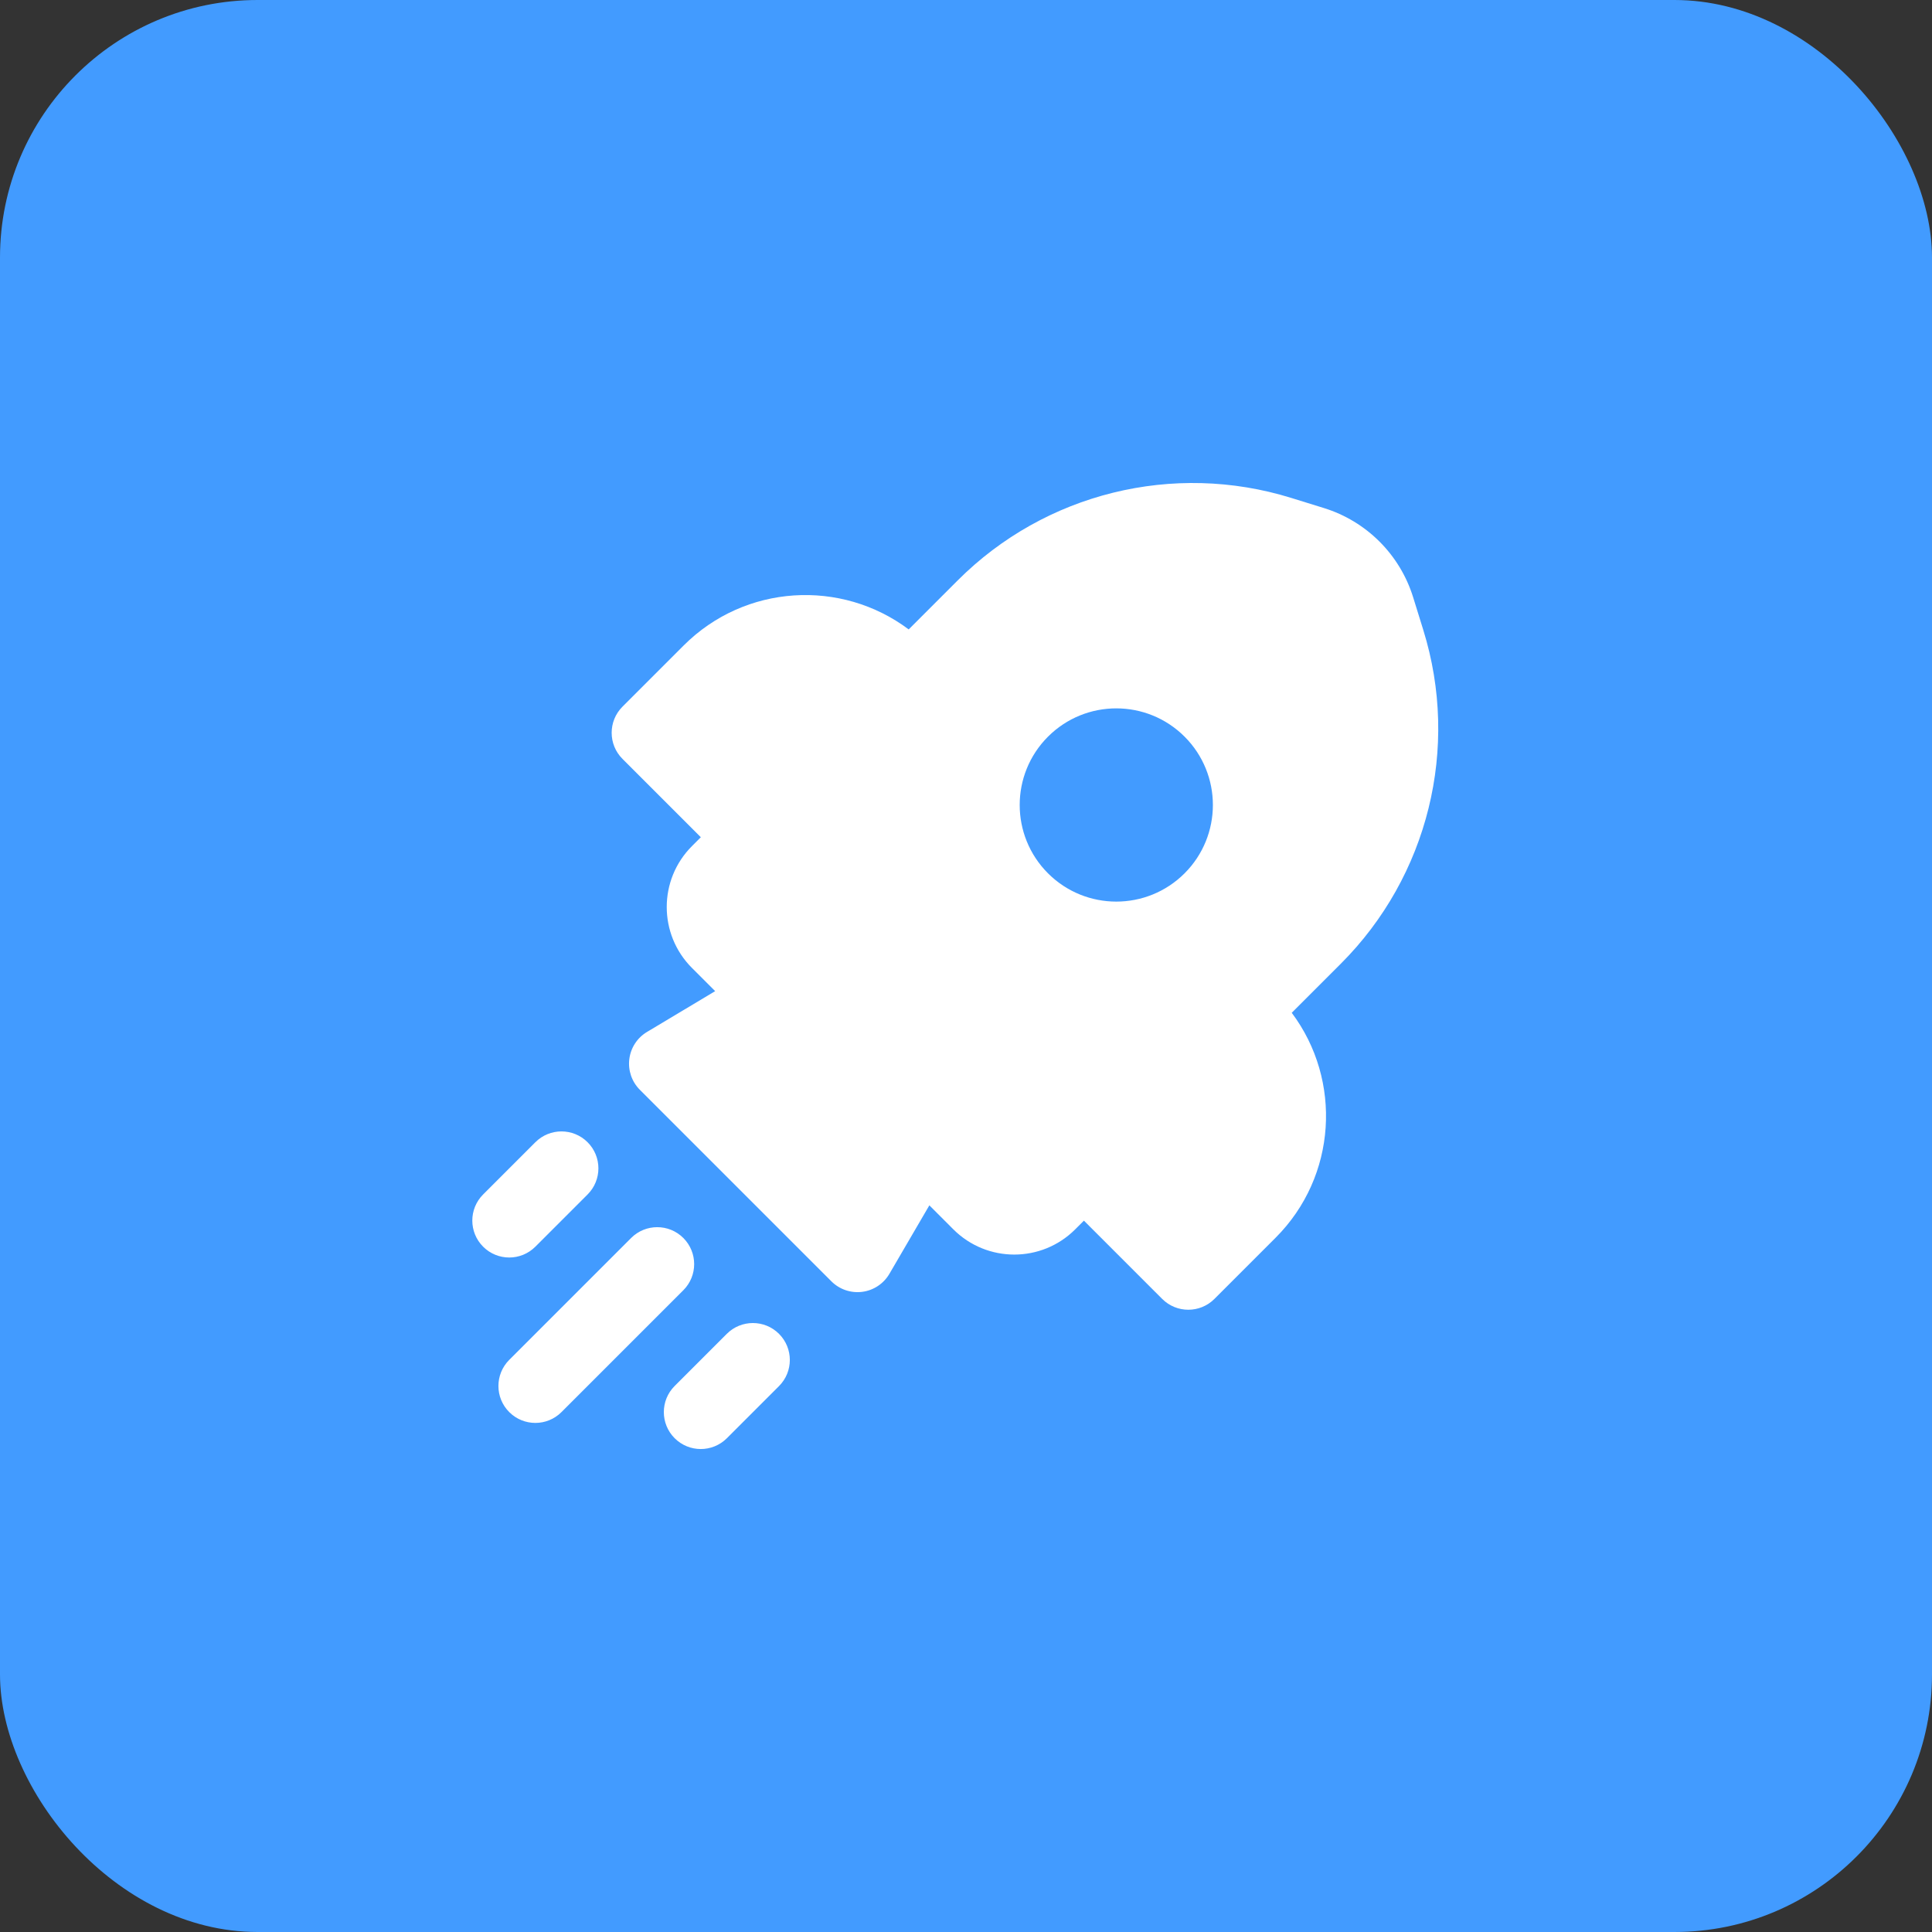
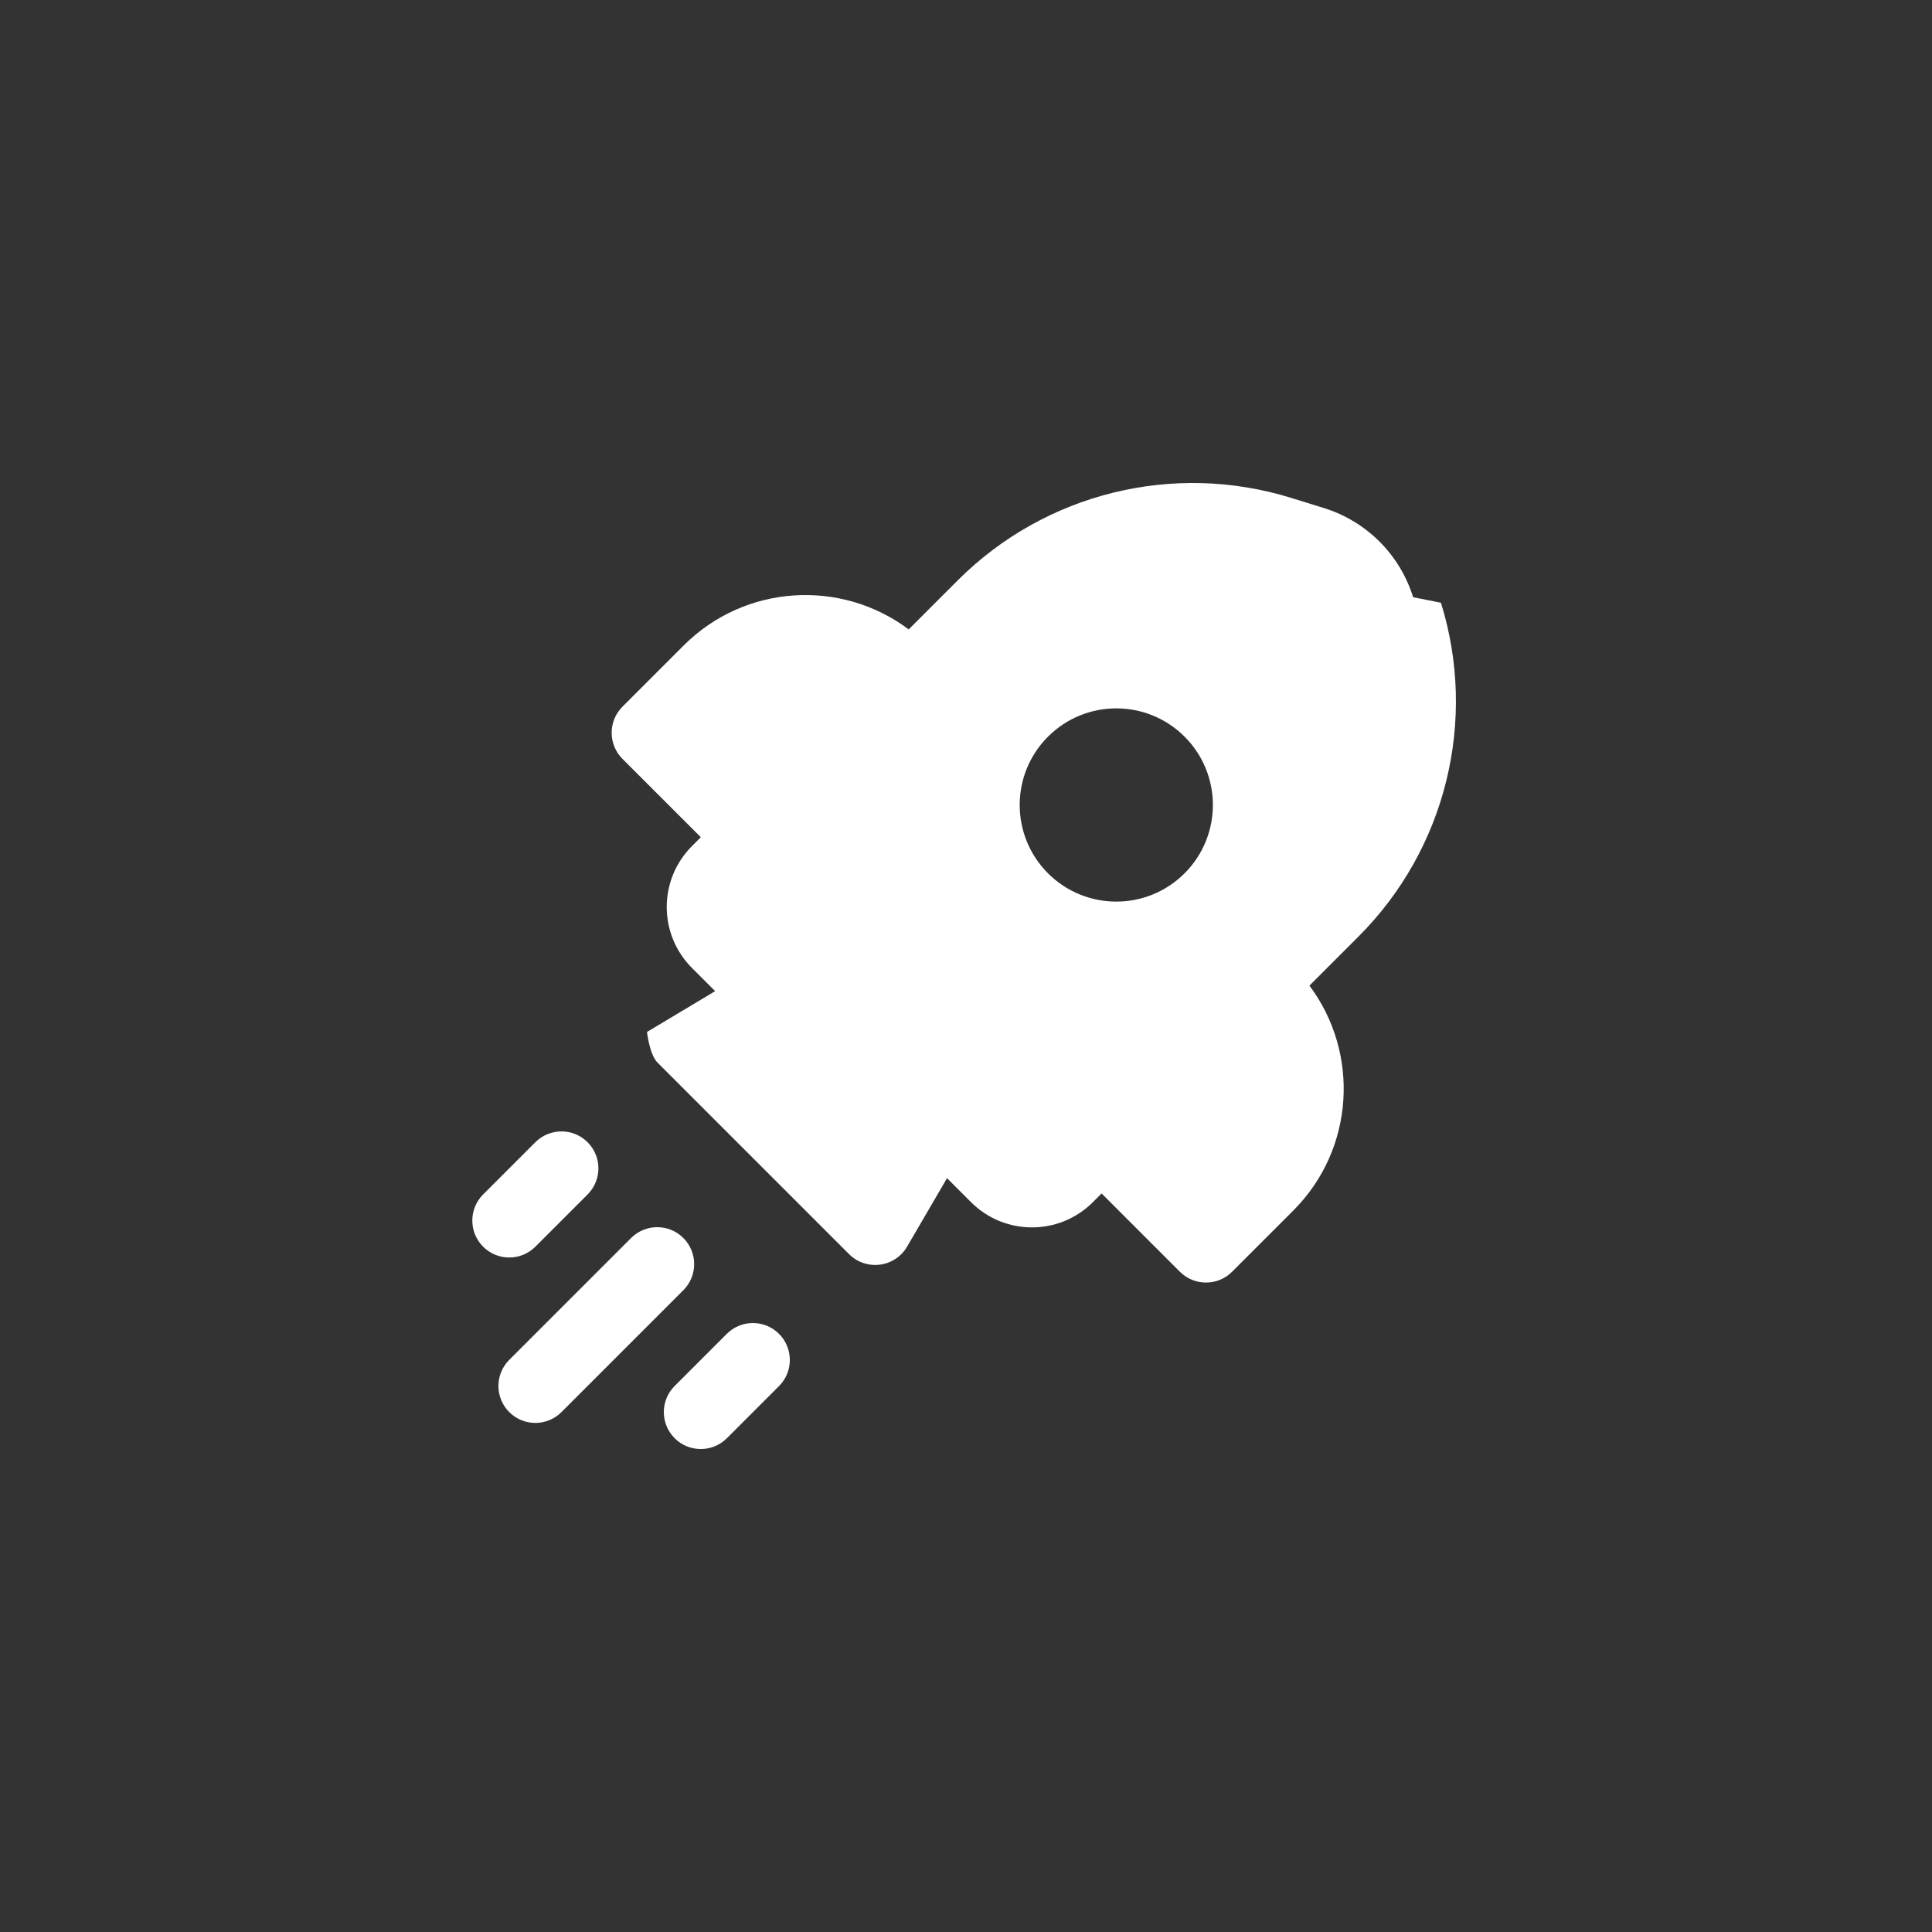
<svg xmlns="http://www.w3.org/2000/svg" fill="none" height="60" viewBox="0 0 60 60" width="60">
  <rect x="0" y="0" width="60" height="60" fill="#333333" stroke="none" />
-   <rect fill="#429bff" height="60" rx="8" width="60" />
-   <path clip-rule="evenodd" d="m43.886 18.547c-.411-1.323-1.447-2.358-2.77-2.769l-1.013-.314c-3.661-1.136-7.65-.15-10.36 2.56l-1.523 1.523c-2.095-1.573-5.082-1.407-6.988.499l-1.9 1.9c-.448.448-.448 1.174 0 1.622l2.433 2.433-.275.275c-1.045 1.045-1.045 2.74 0 3.785l.72.72-2.117 1.267c-.303.181-.506.493-.549.844s.077.702.327.952l5.948 5.948c.252.252.605.372.958.327s.664-.252.844-.559l1.241-2.127.745.745c1.045 1.045 2.74 1.045 3.785 0l.27-.27 2.431 2.431c.448.448 1.174.448 1.622 0l1.9-1.9c1.905-1.905 2.072-4.891.501-6.986l1.526-1.526c2.711-2.711 3.697-6.702 2.559-10.364zm-22.664 19.9c.448.448.448 1.174 0 1.622l-3.785 3.785c-.448.448-1.174.448-1.622 0-.448-.448-.448-1.174 0-1.622l3.785-3.785c.448-.448 1.174-.448 1.622 0zm-2.974-1.352c.448-.448.448-1.174 0-1.622-.448-.448-1.174-.448-1.622 0l-1.622 1.622c-.448.448-.448 1.174 0 1.622.448.448 1.174.448 1.622 0zm5.945 4.329c.448.448.448 1.174 0 1.622l-1.619 1.619c-.448.448-1.174.448-1.622 0-.448-.448-.448-1.174 0-1.622l1.619-1.619c.448-.448 1.174-.448 1.622 0zm8.353-18.546c1.172-1.172 3.071-1.172 4.243 0 1.171 1.172 1.171 3.071 0 4.243-1.172 1.172-3.071 1.172-4.243 0-1.171-1.172-1.171-3.071 0-4.243z" fill="#fff" fill-rule="evenodd" />
+   <path clip-rule="evenodd" d="m43.886 18.547c-.411-1.323-1.447-2.358-2.77-2.769l-1.013-.314c-3.661-1.136-7.65-.15-10.36 2.56l-1.523 1.523c-2.095-1.573-5.082-1.407-6.988.499l-1.9 1.9c-.448.448-.448 1.174 0 1.622l2.433 2.433-.275.275c-1.045 1.045-1.045 2.74 0 3.785l.72.72-2.117 1.267s.077.702.327.952l5.948 5.948c.252.252.605.372.958.327s.664-.252.844-.559l1.241-2.127.745.745c1.045 1.045 2.74 1.045 3.785 0l.27-.27 2.431 2.431c.448.448 1.174.448 1.622 0l1.9-1.9c1.905-1.905 2.072-4.891.501-6.986l1.526-1.526c2.711-2.711 3.697-6.702 2.559-10.364zm-22.664 19.9c.448.448.448 1.174 0 1.622l-3.785 3.785c-.448.448-1.174.448-1.622 0-.448-.448-.448-1.174 0-1.622l3.785-3.785c.448-.448 1.174-.448 1.622 0zm-2.974-1.352c.448-.448.448-1.174 0-1.622-.448-.448-1.174-.448-1.622 0l-1.622 1.622c-.448.448-.448 1.174 0 1.622.448.448 1.174.448 1.622 0zm5.945 4.329c.448.448.448 1.174 0 1.622l-1.619 1.619c-.448.448-1.174.448-1.622 0-.448-.448-.448-1.174 0-1.622l1.619-1.619c.448-.448 1.174-.448 1.622 0zm8.353-18.546c1.172-1.172 3.071-1.172 4.243 0 1.171 1.172 1.171 3.071 0 4.243-1.172 1.172-3.071 1.172-4.243 0-1.171-1.172-1.171-3.071 0-4.243z" fill="#fff" fill-rule="evenodd" />
</svg>